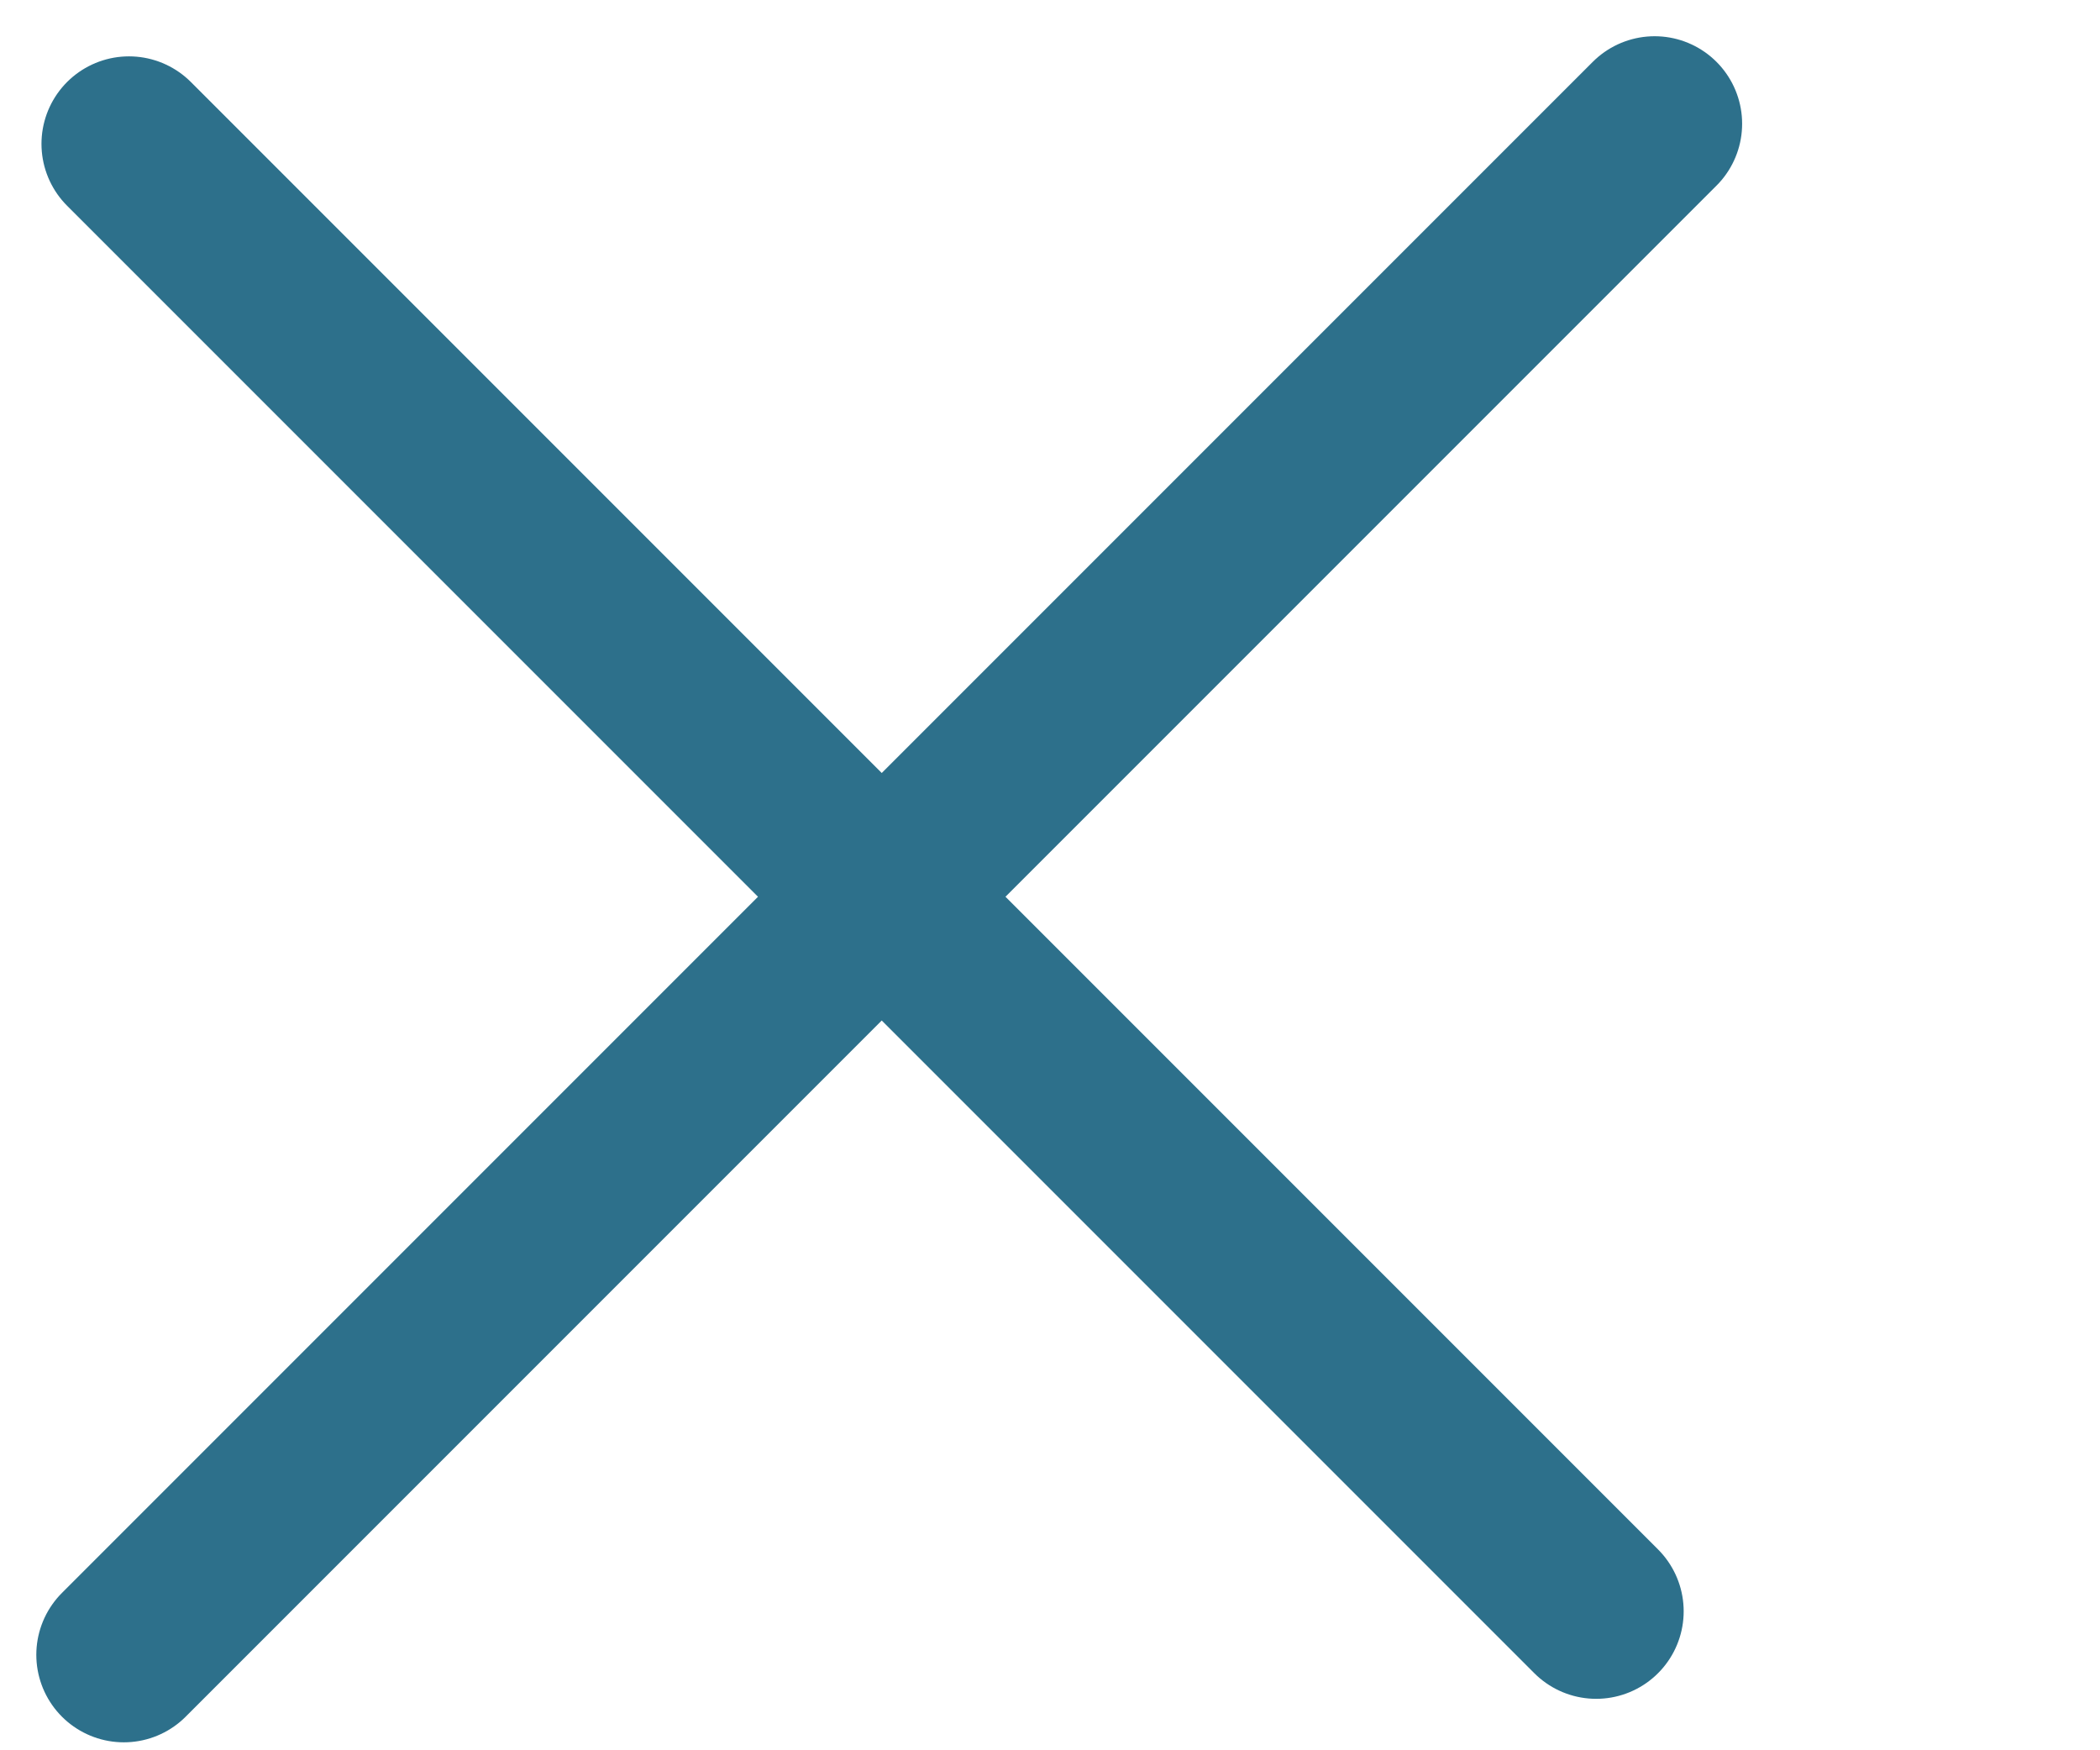
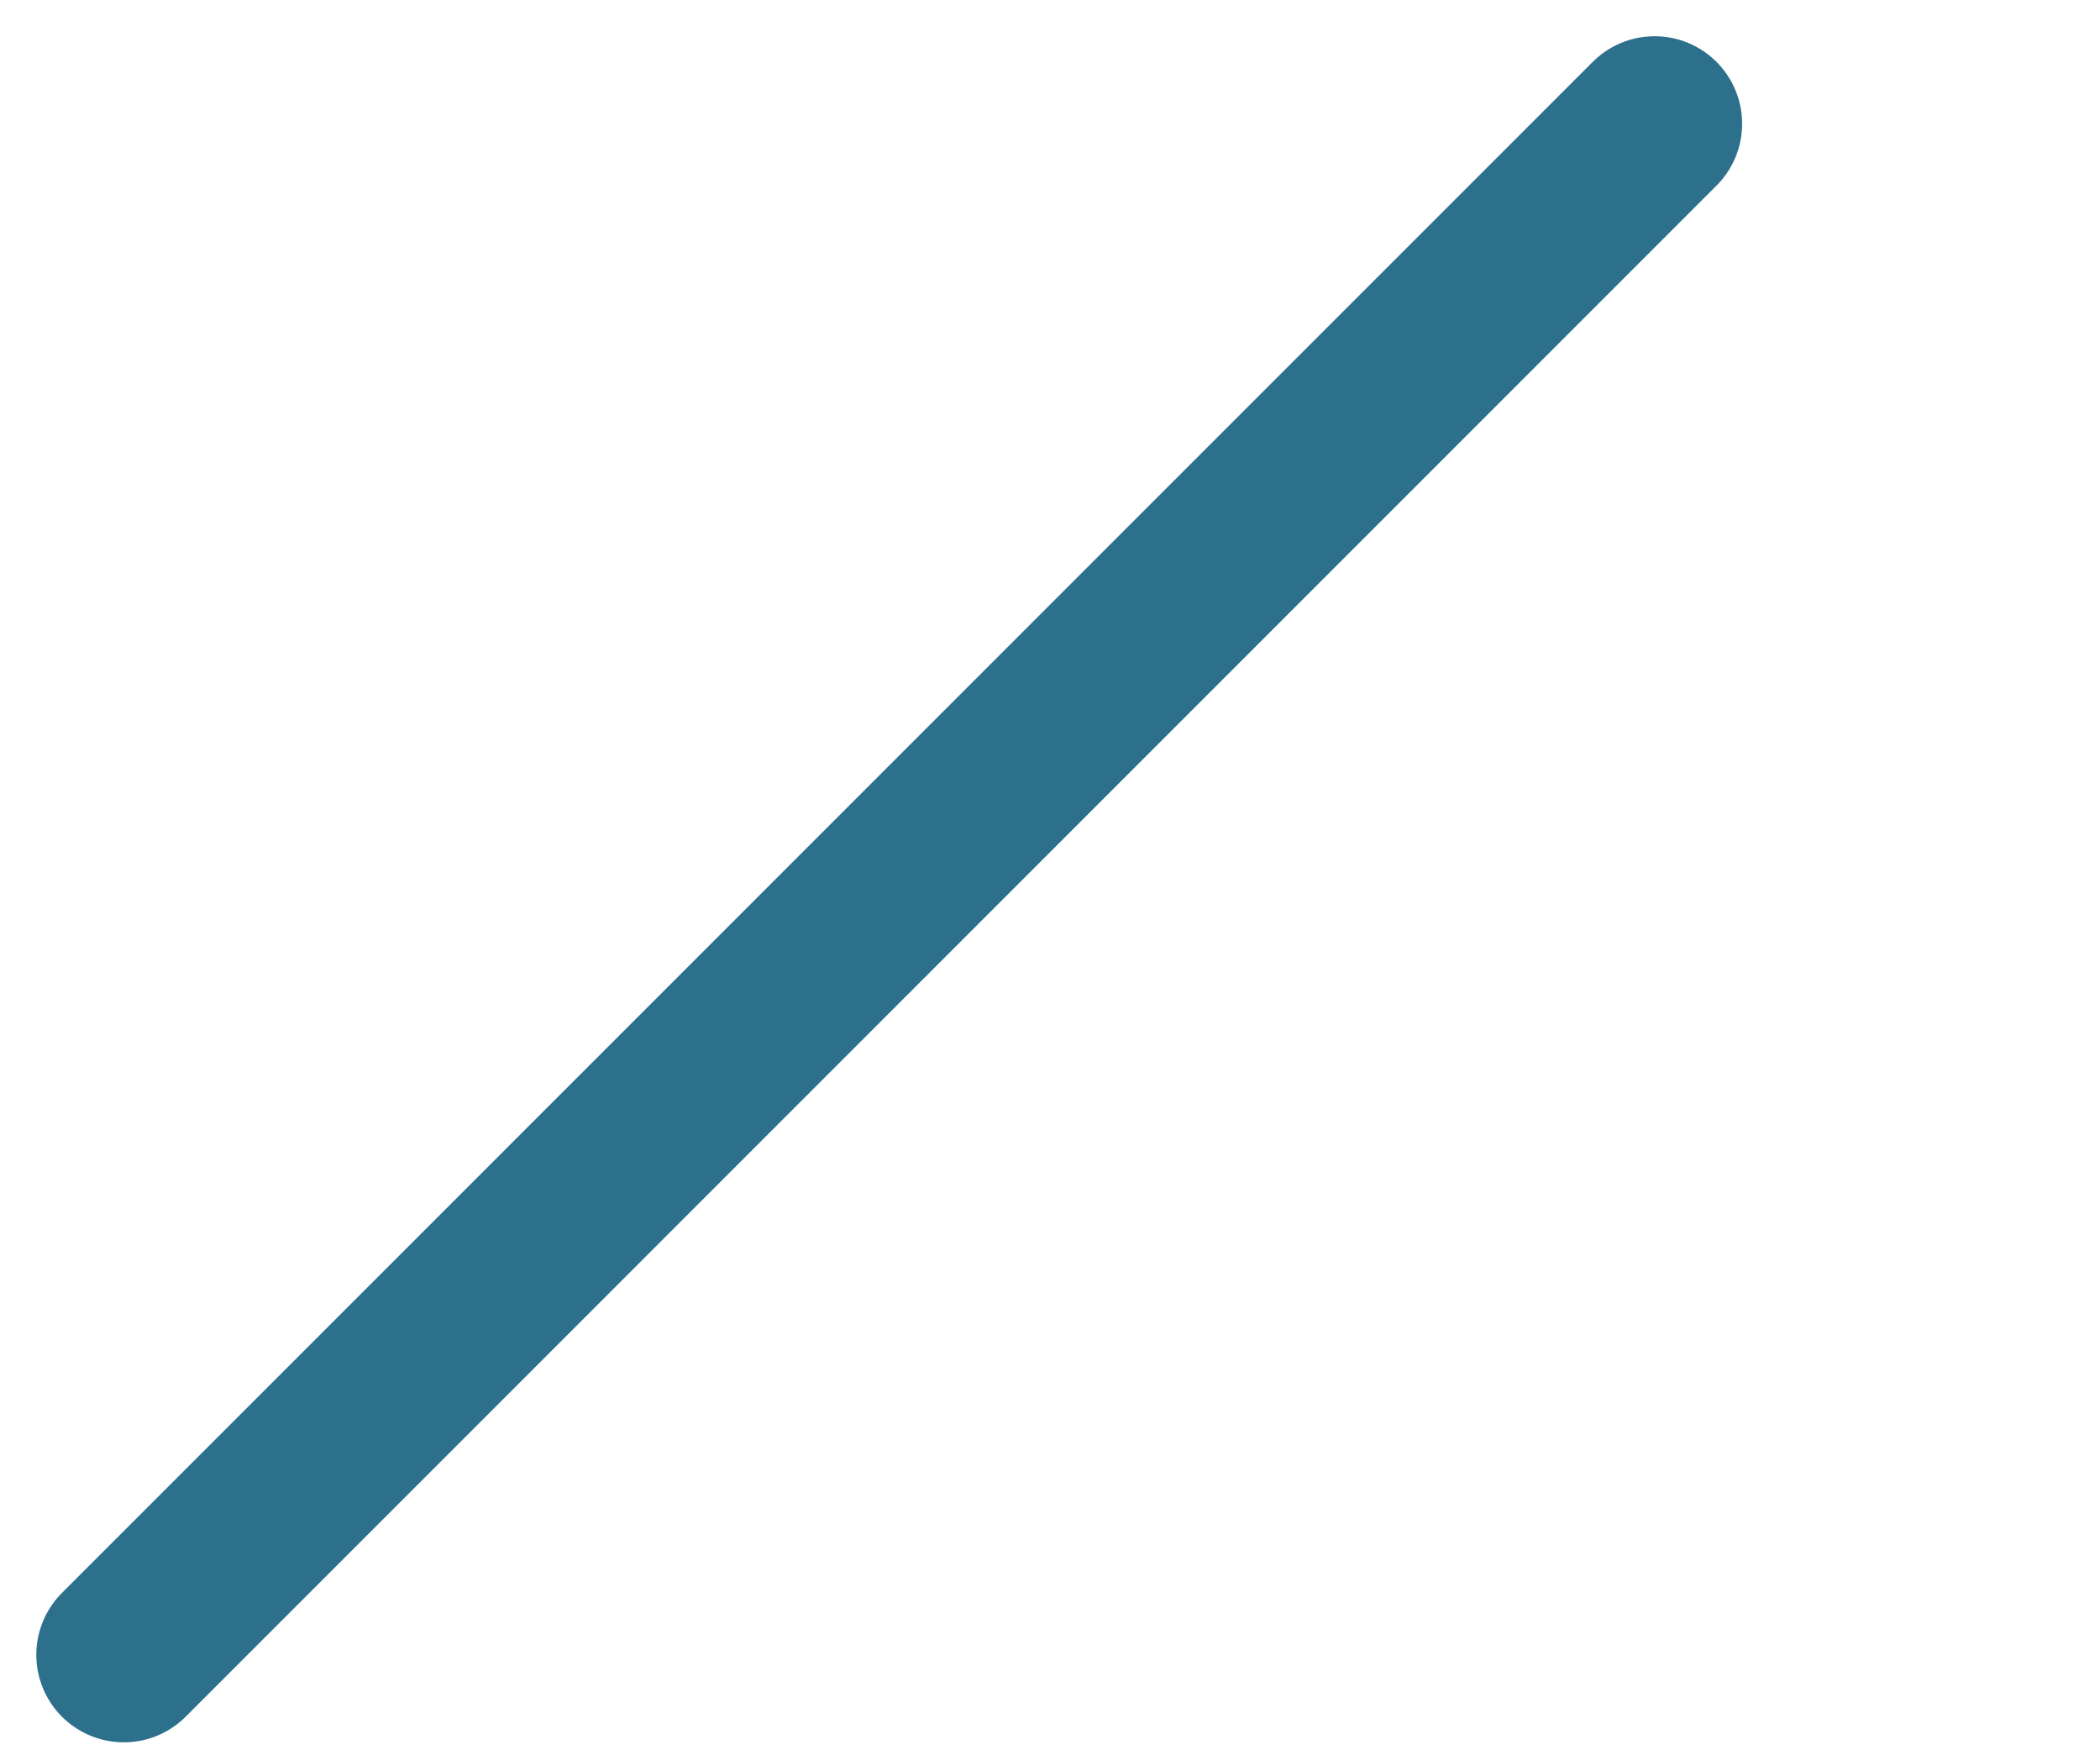
<svg xmlns="http://www.w3.org/2000/svg" width="24" height="20" viewBox="0 0 24 20" fill="none">
-   <line x1="18.242" y1="18.412" x2="1.474" y2="1.644" stroke="#2D708B" stroke-width="2" stroke-linecap="round" />
  <line x1="18.91" y1="1.414" x2="1.415" y2="18.909" stroke="#2D708B" stroke-width="2" stroke-linecap="round" />
</svg>